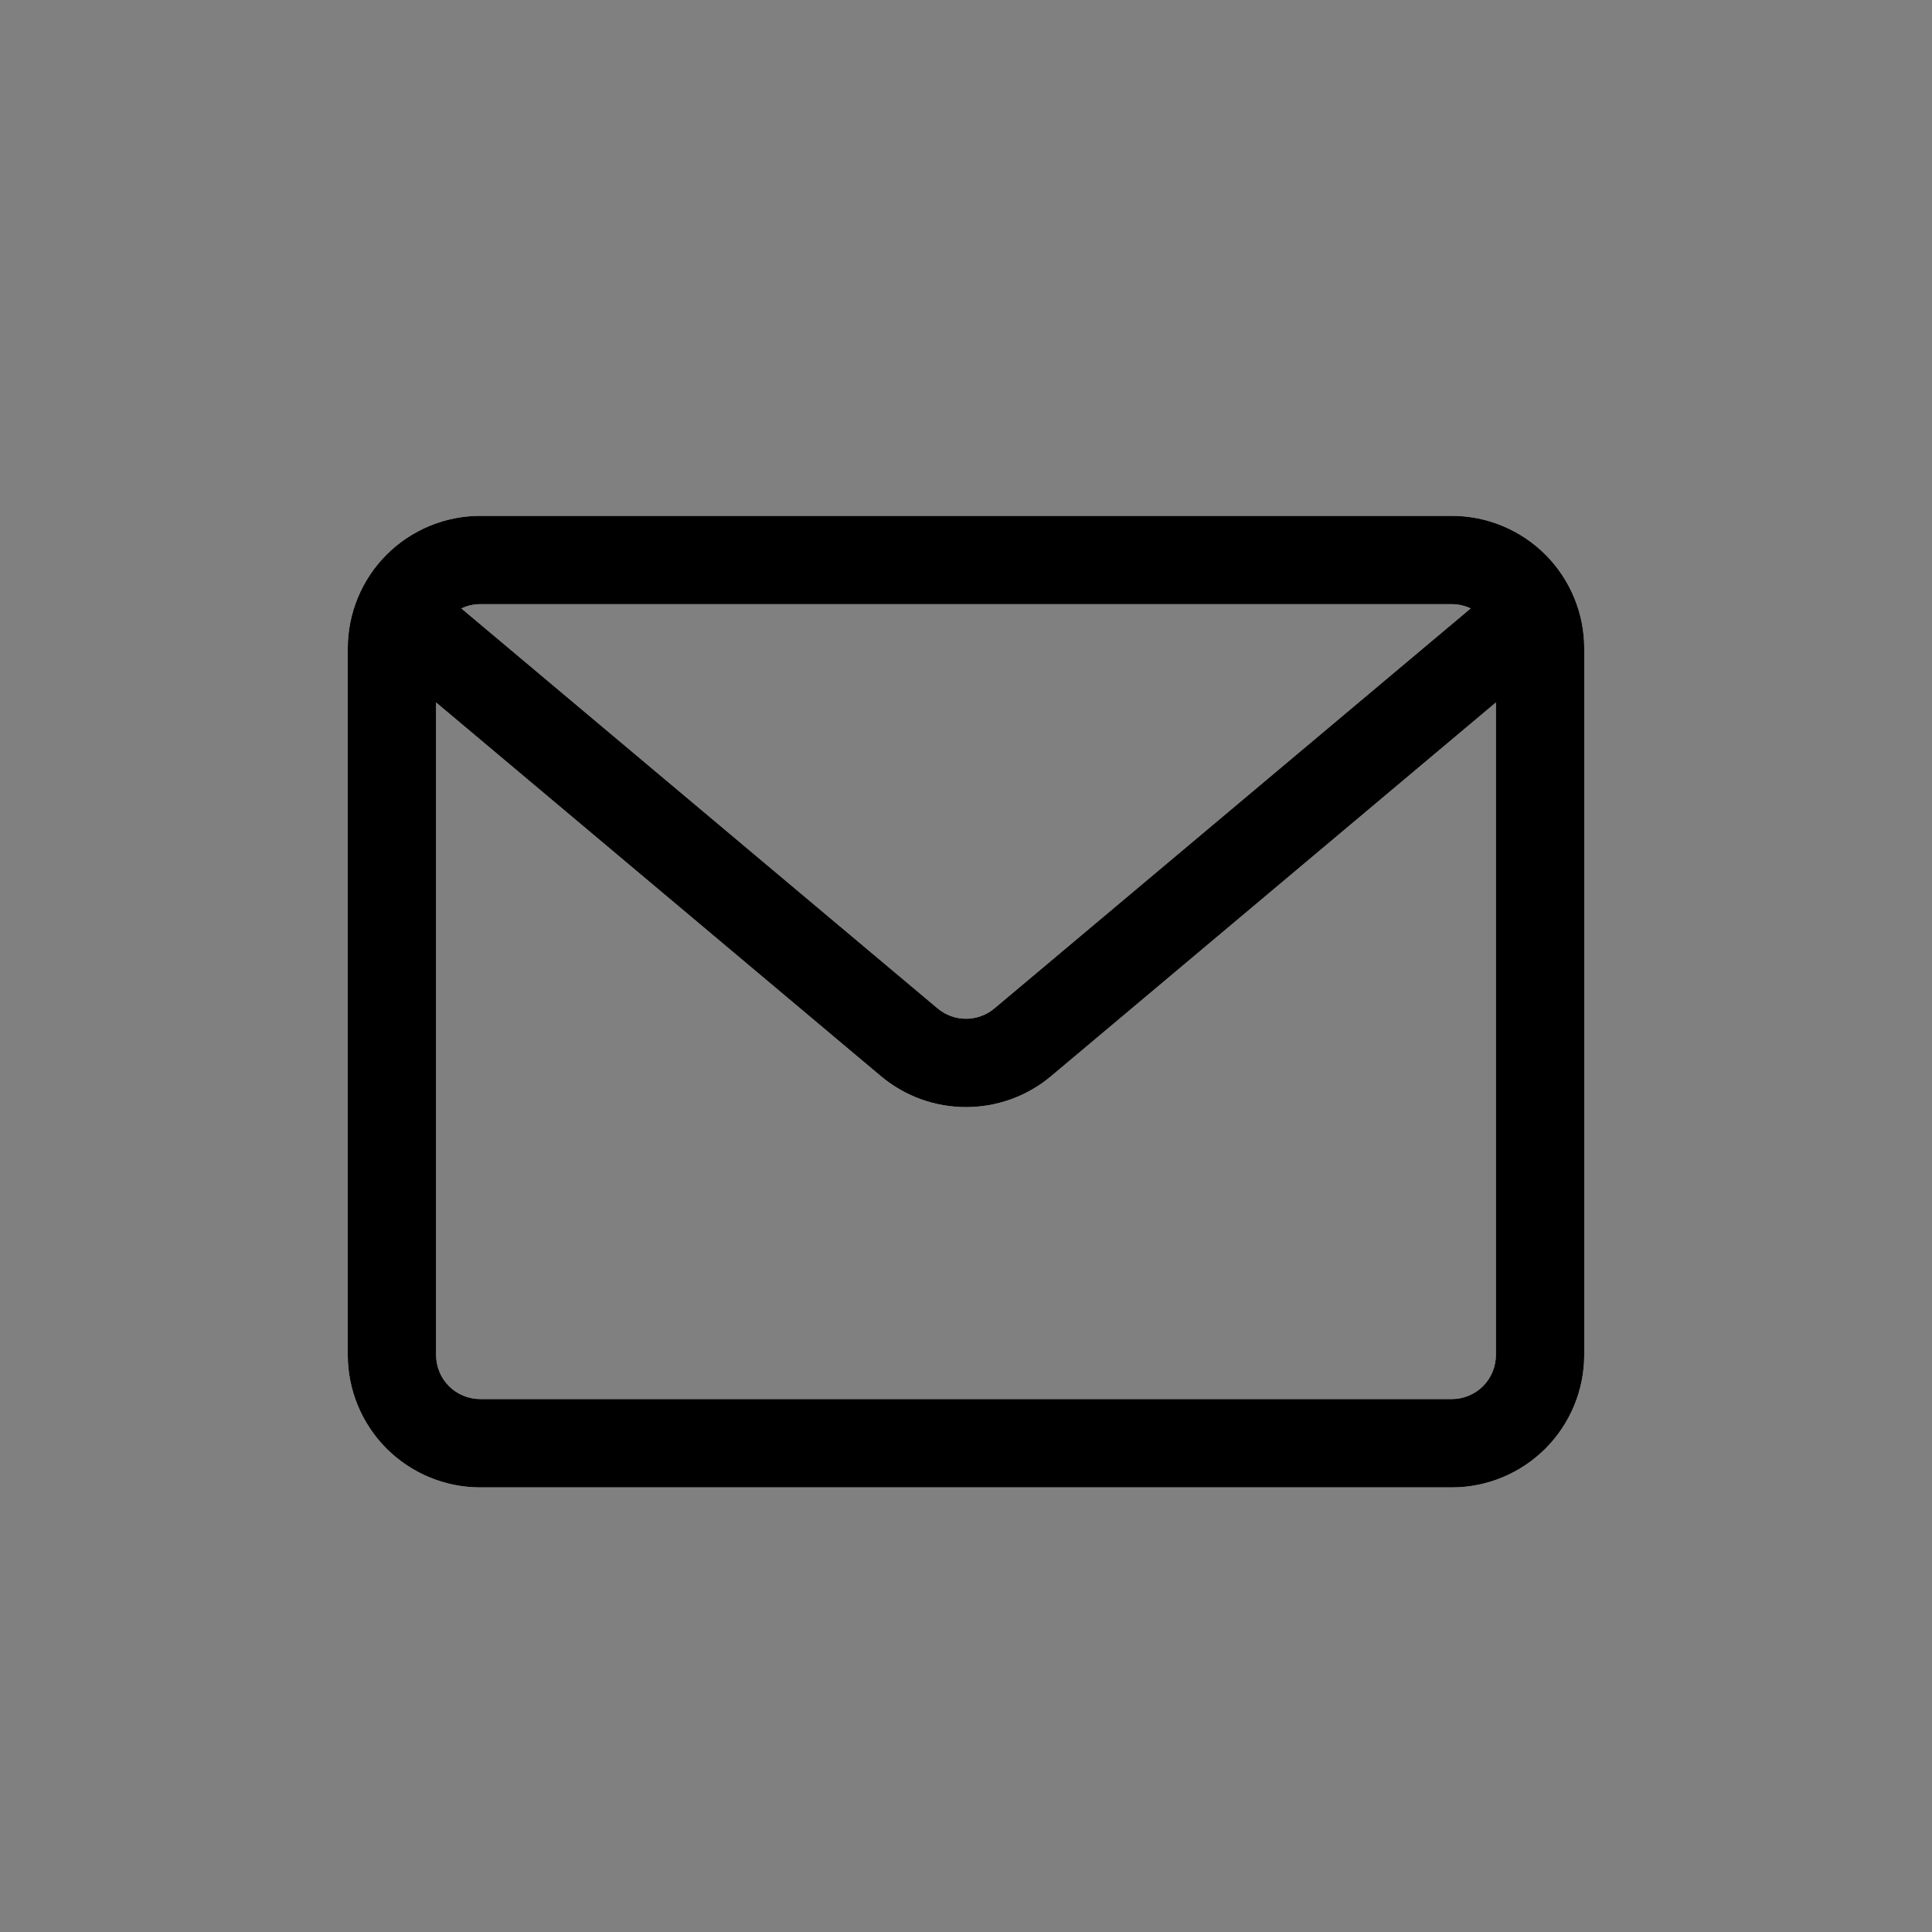
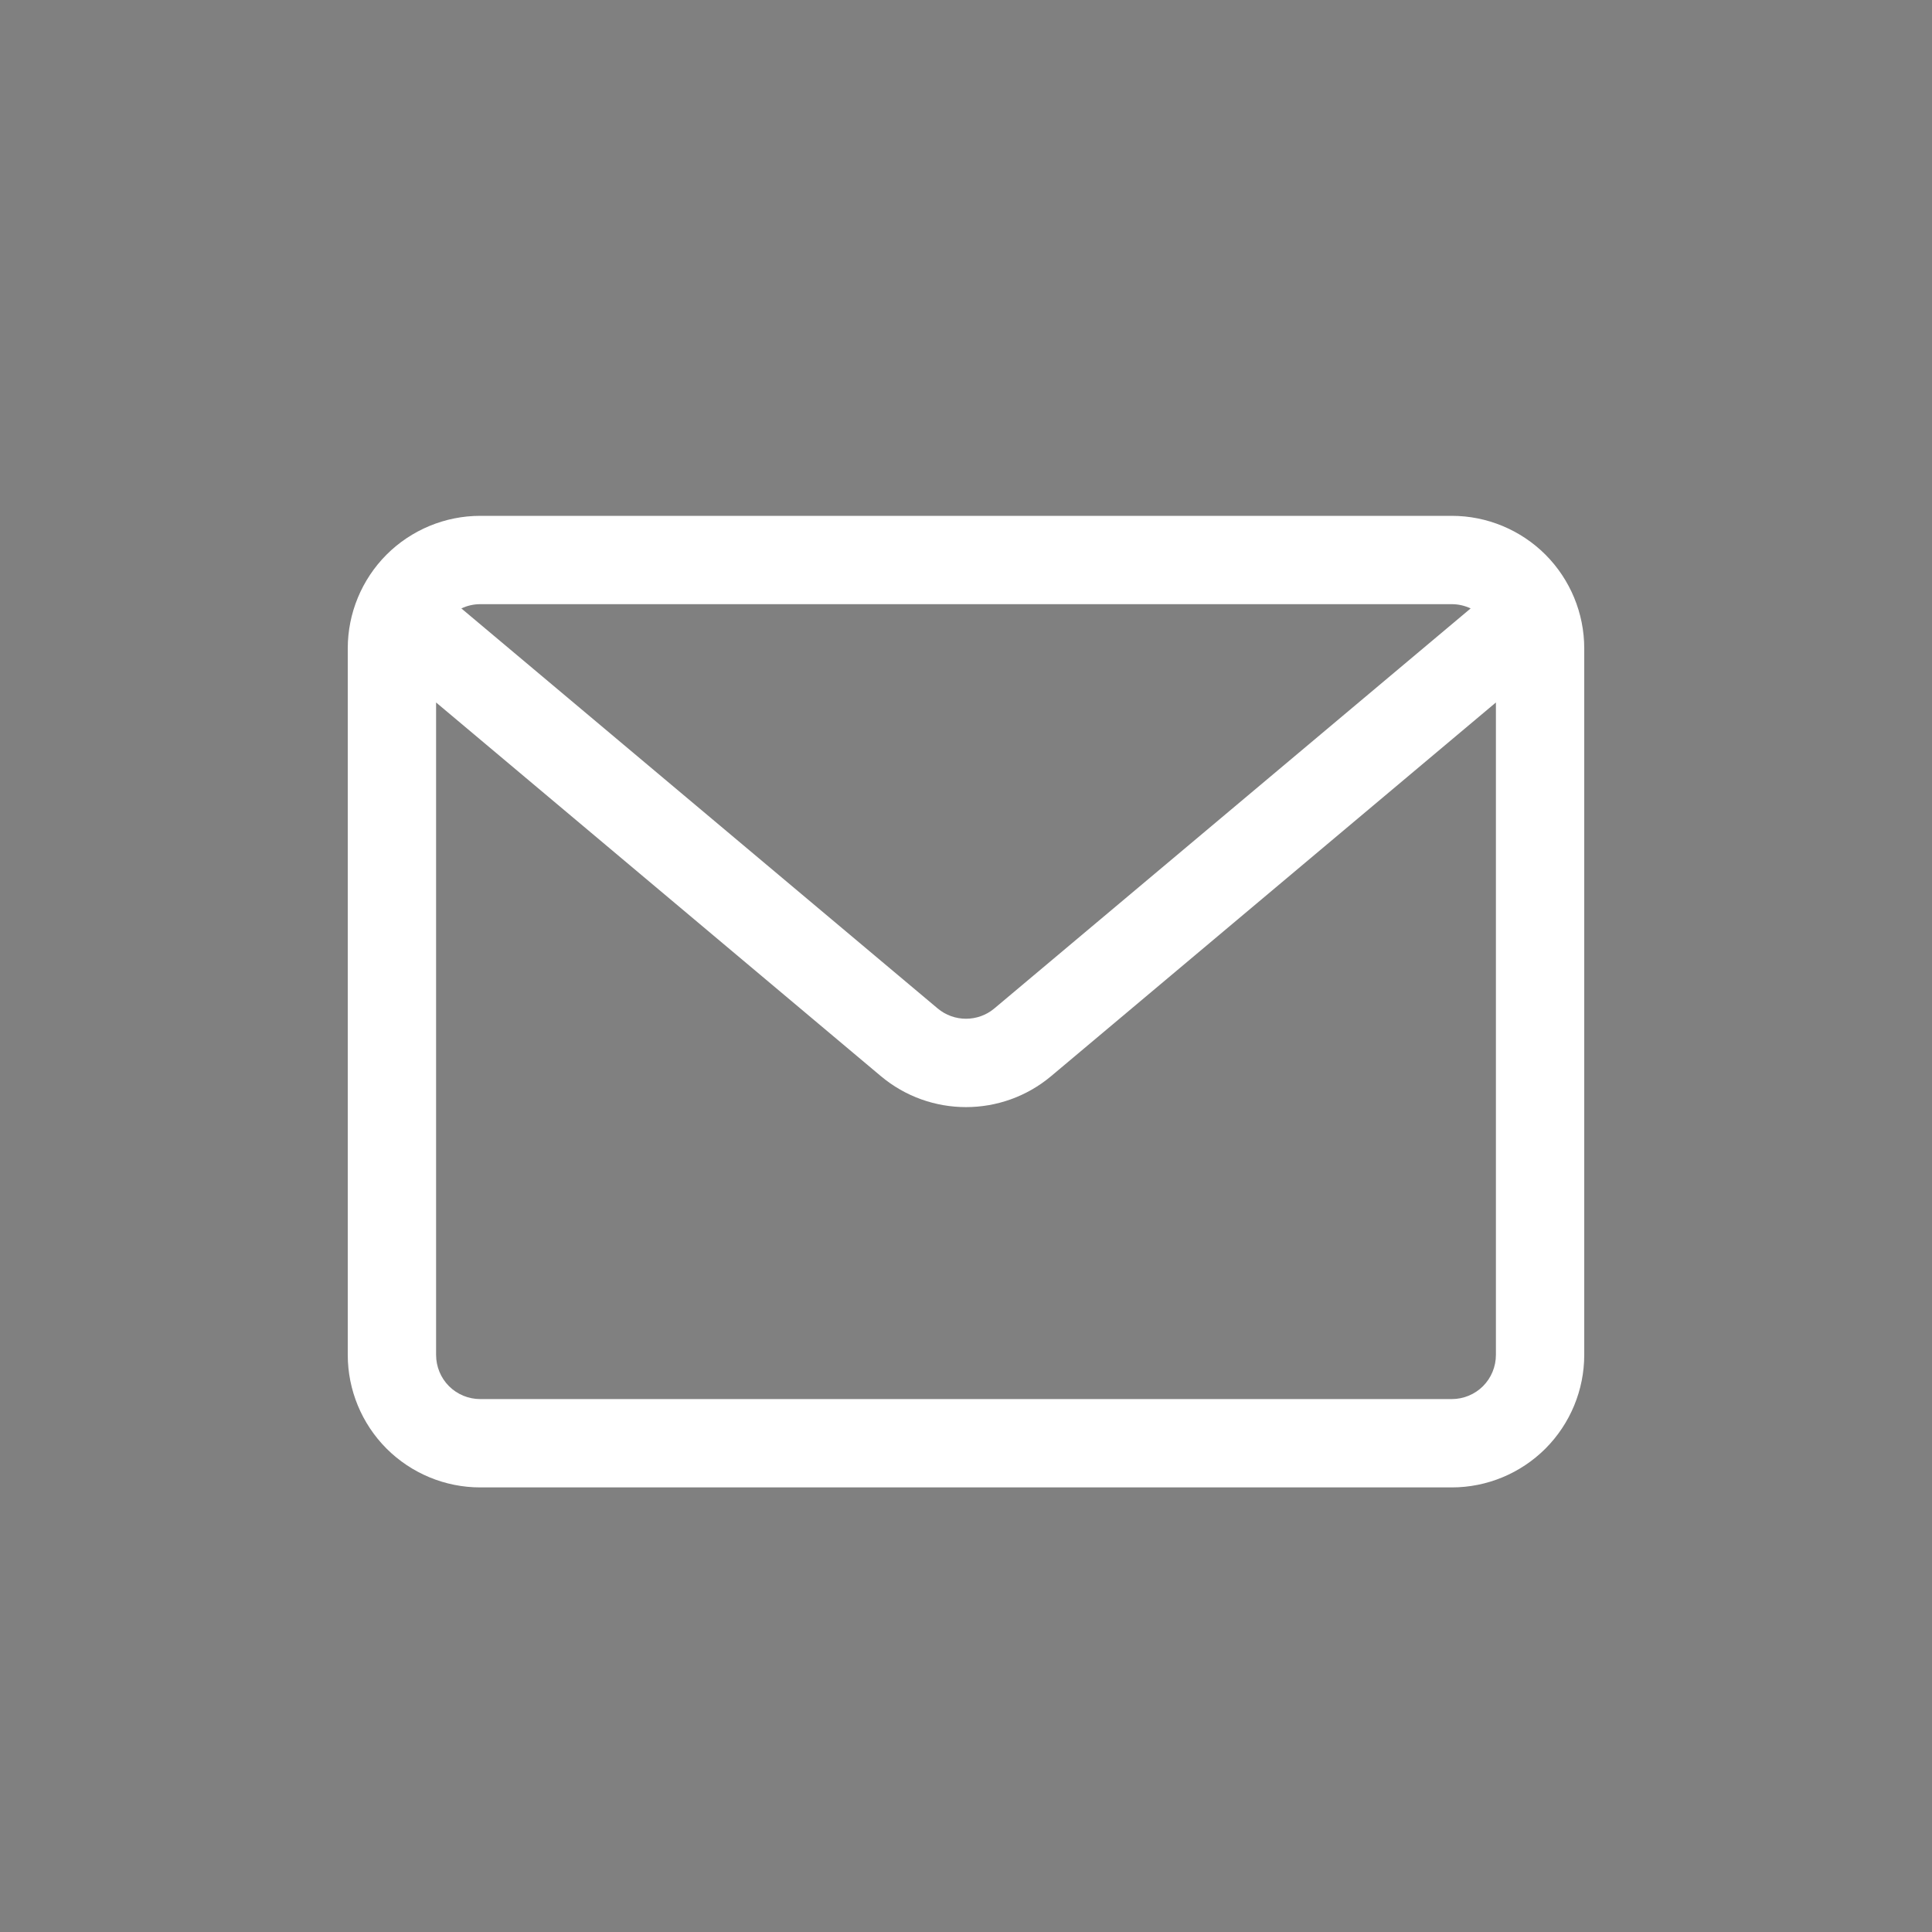
<svg xmlns="http://www.w3.org/2000/svg" width="25" height="25" viewBox="0 0 25 25" fill="none">
  <rect x="0" y="0" width="25" height="25" fill="#808080" stroke="none" />
  <g id="Icons/Variant23">
    <g id="Vector">
      <path fill-rule="evenodd" clip-rule="evenodd" d="M18.786 6.675C19.241 6.675 19.676 6.856 19.998 7.177C20.319 7.499 20.5 7.935 20.5 8.39V17.532C20.5 17.987 20.319 18.423 19.998 18.745C19.676 19.066 19.241 19.247 18.786 19.247H6.214C5.759 19.247 5.324 19.066 5.002 18.745C4.681 18.423 4.5 17.987 4.5 17.532V8.39C4.5 7.935 4.681 7.499 5.002 7.177C5.324 6.856 5.759 6.675 6.214 6.675H18.786ZM19.03 7.873C18.954 7.837 18.871 7.818 18.786 7.818H6.214C6.129 7.818 6.046 7.837 5.97 7.873L12.133 13.049C12.345 13.227 12.655 13.227 12.867 13.049L19.03 7.873ZM5.643 9.09V17.532C5.643 17.684 5.703 17.83 5.81 17.937C5.917 18.044 6.063 18.104 6.214 18.104H18.786C18.937 18.104 19.083 18.044 19.19 17.937C19.297 17.83 19.357 17.684 19.357 17.532V9.09L13.603 13.924C12.965 14.46 12.035 14.46 11.397 13.924L5.643 9.09Z" fill="white" />
-       <path fill-rule="evenodd" clip-rule="evenodd" d="M18.786 6.675C19.241 6.675 19.676 6.856 19.998 7.177C20.319 7.499 20.5 7.935 20.5 8.39V17.532C20.5 17.987 20.319 18.423 19.998 18.745C19.676 19.066 19.241 19.247 18.786 19.247H6.214C5.759 19.247 5.324 19.066 5.002 18.745C4.681 18.423 4.5 17.987 4.5 17.532V8.39C4.5 7.935 4.681 7.499 5.002 7.177C5.324 6.856 5.759 6.675 6.214 6.675H18.786ZM19.03 7.873C18.954 7.837 18.871 7.818 18.786 7.818H6.214C6.129 7.818 6.046 7.837 5.97 7.873L12.133 13.049C12.345 13.227 12.655 13.227 12.867 13.049L19.03 7.873ZM5.643 9.09V17.532C5.643 17.684 5.703 17.83 5.81 17.937C5.917 18.044 6.063 18.104 6.214 18.104H18.786C18.937 18.104 19.083 18.044 19.19 17.937C19.297 17.83 19.357 17.684 19.357 17.532V9.09L13.603 13.924C12.965 14.46 12.035 14.46 11.397 13.924L5.643 9.09Z" fill="black" />
    </g>
  </g>
</svg>